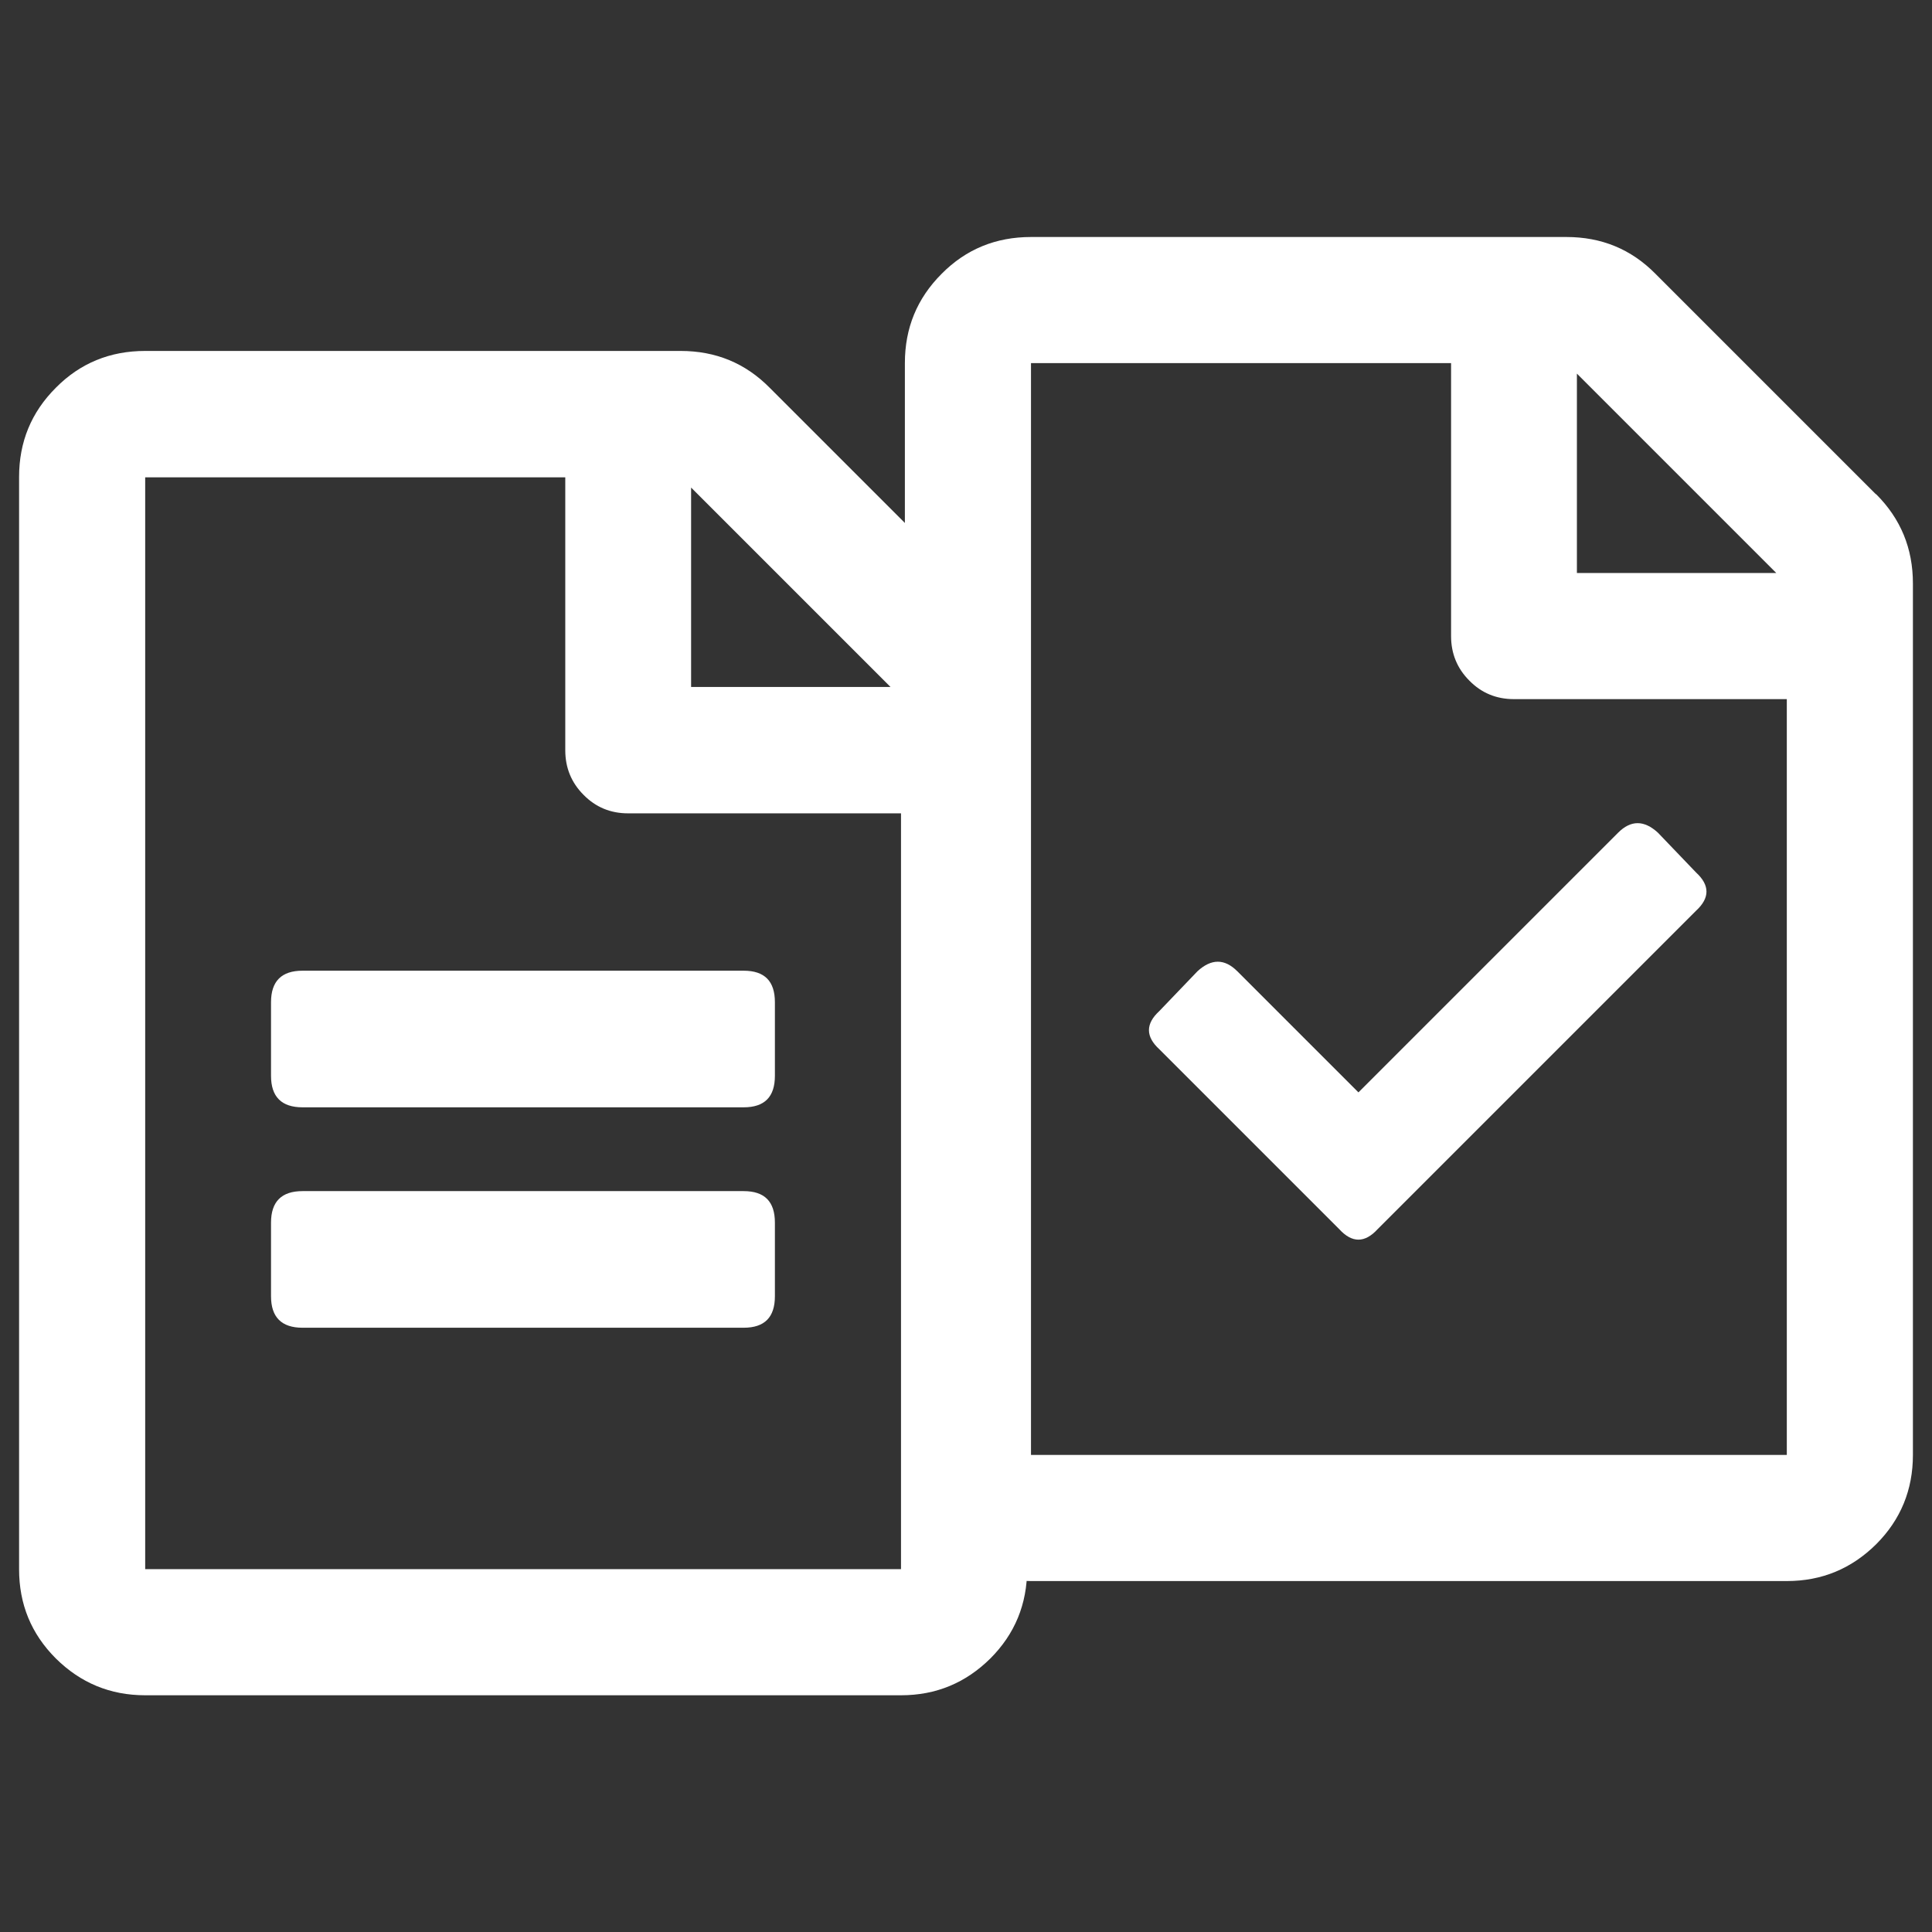
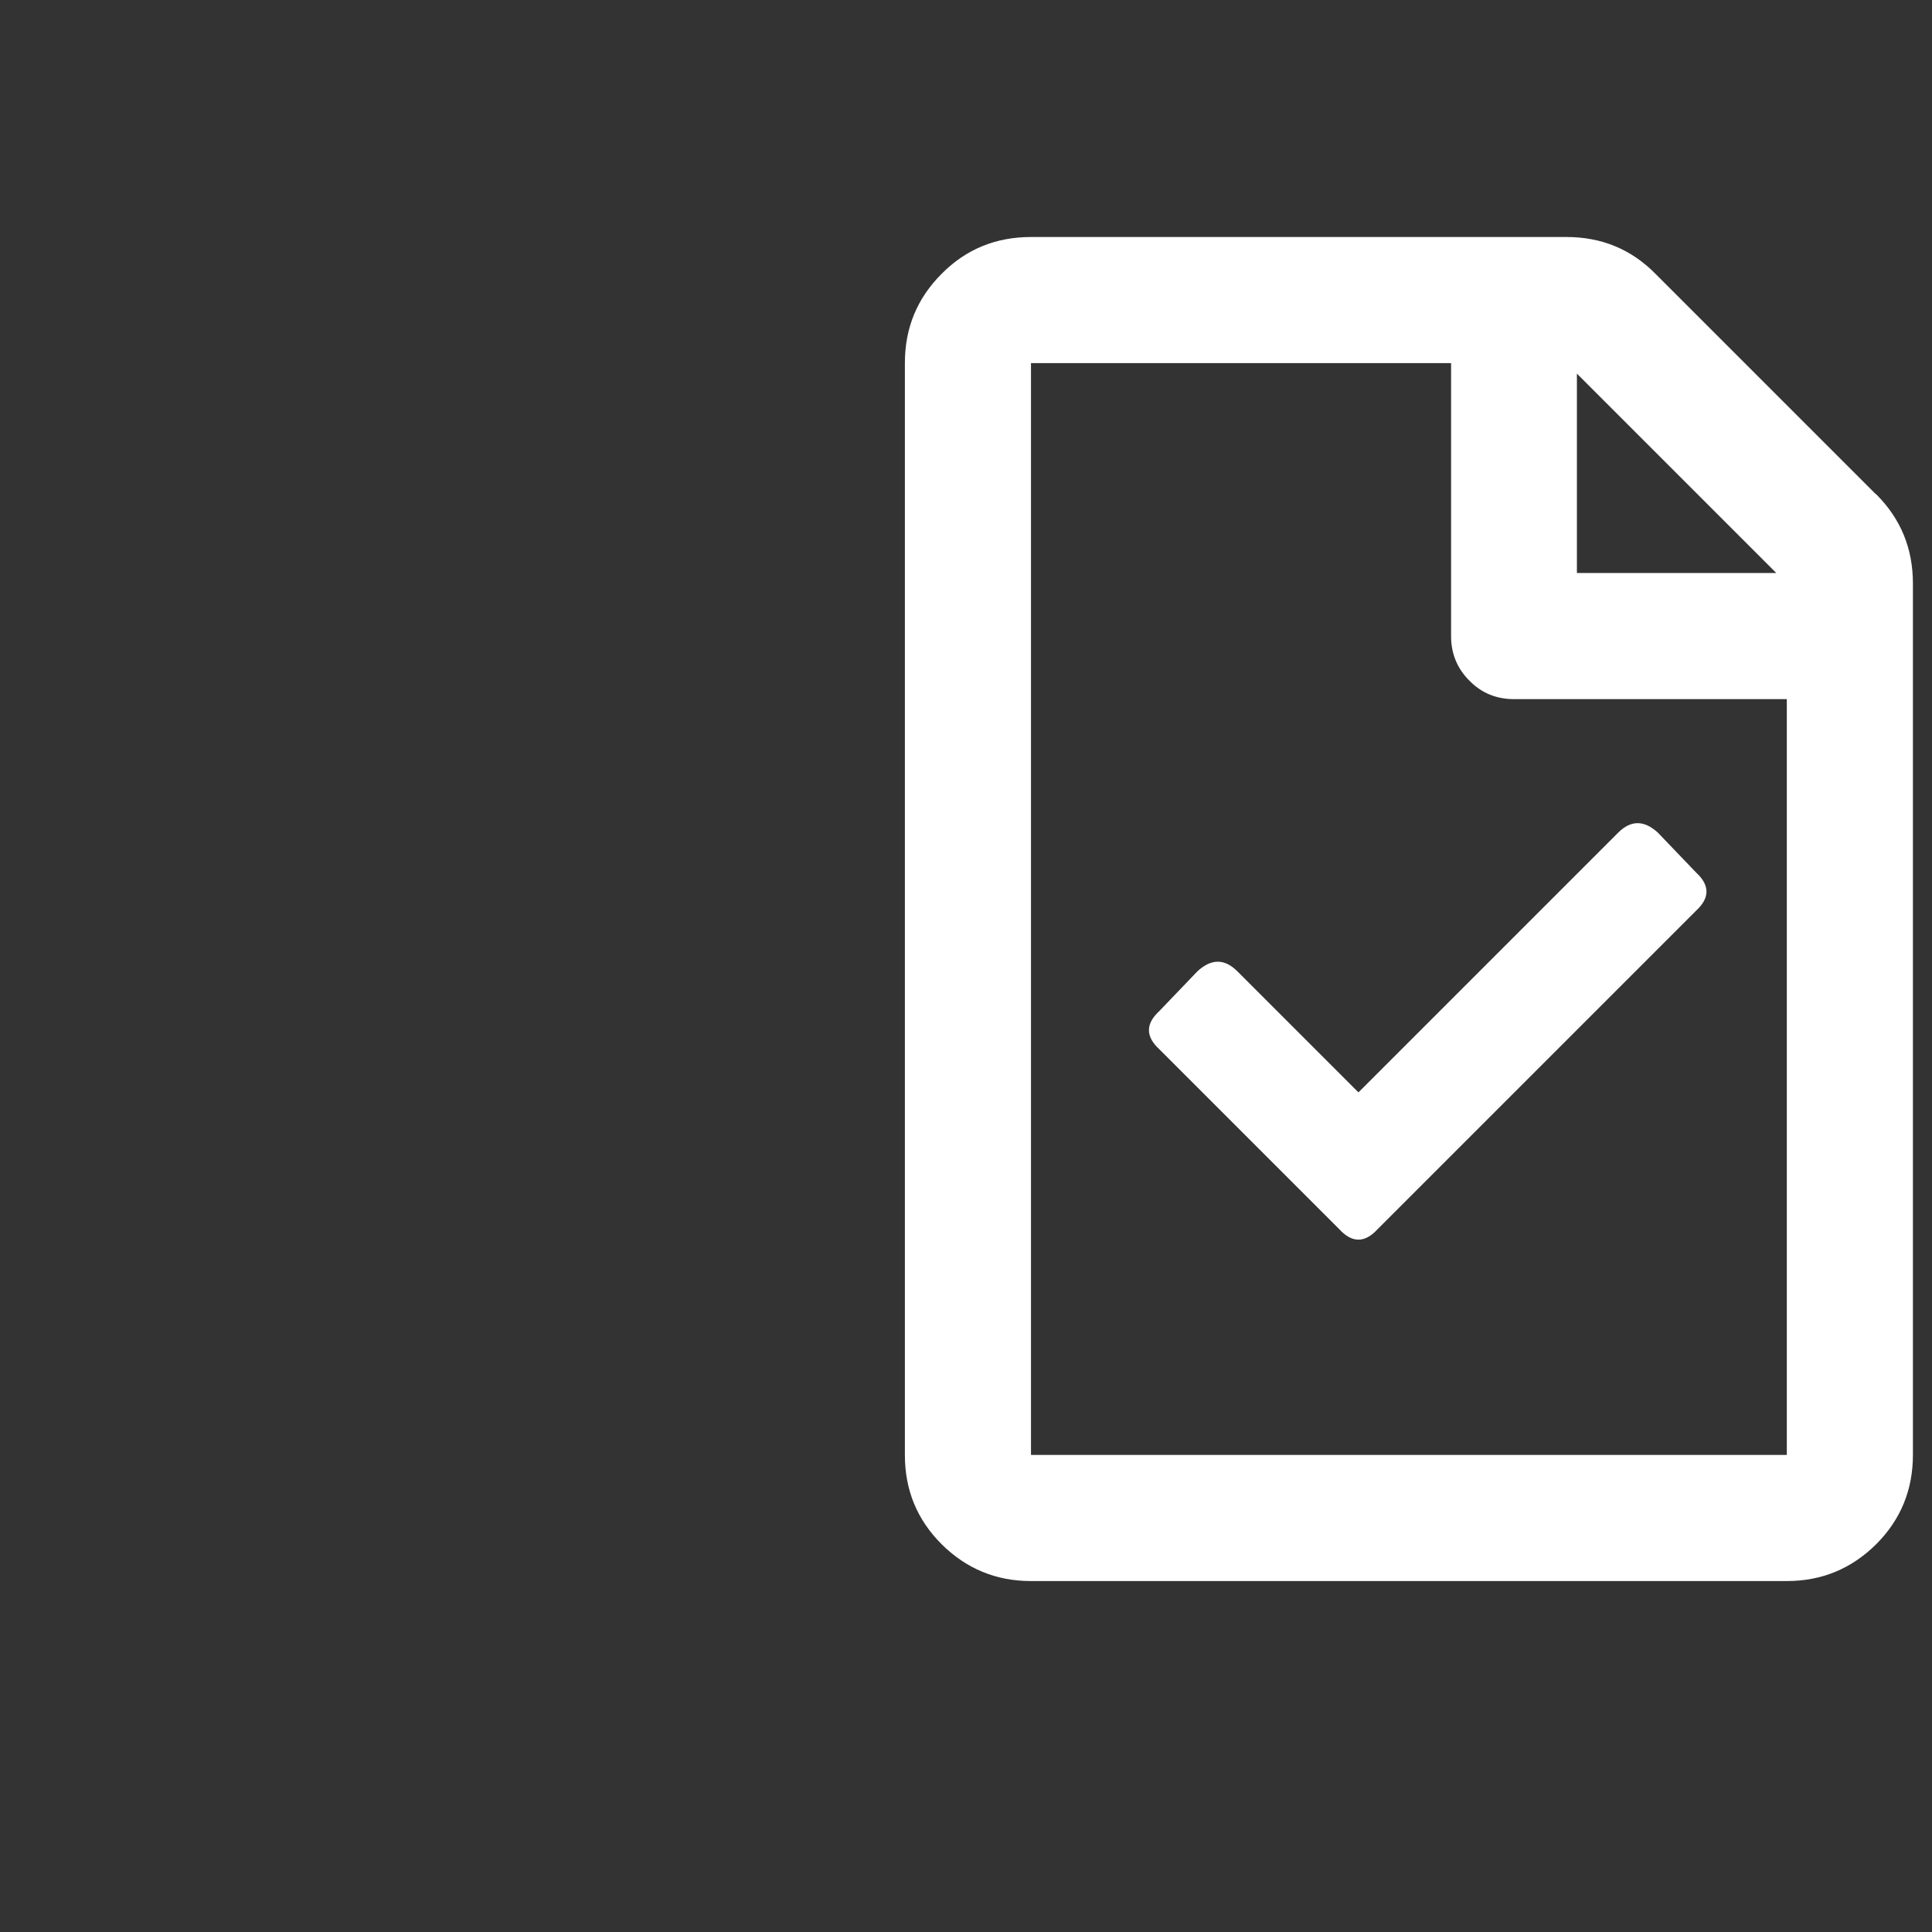
<svg xmlns="http://www.w3.org/2000/svg" id="Layer_2" data-name="Layer 2" viewBox="0 0 69.86 69.86">
  <rect x="0" y="0" width="69.86" height="69.86" fill="#333333" stroke="none" />
  <defs>
    <style> .cls-1 { fill: none; } .cls-1, .cls-2 { stroke-width: 0px; } .cls-2 { fill: #fff; } </style>
  </defs>
  <g id="Main_content" data-name="Main content">
    <rect class="cls-1" width="69.86" height="69.86" />
    <g>
-       <path class="cls-2" d="m35.81,22c.89.89,1.33,1.96,1.33,3.23v31.51c0,1.26-.44,2.34-1.33,3.23-.89.88-1.96,1.33-3.23,1.33H5.25c-1.27,0-2.34-.45-3.23-1.33-.89-.89-1.33-1.96-1.33-3.23V17.25c0-1.27.44-2.34,1.33-3.23.88-.89,1.96-1.33,3.23-1.33h19.36c1.27,0,2.34.44,3.22,1.33l7.97,7.97h0Zm-3.23,34.74v-27.33h-9.87c-.63,0-1.17-.22-1.61-.67-.44-.44-.66-.98-.66-1.61v-9.87H5.25v39.48h27.33Zm-5.69-21.64c.76,0,1.13.38,1.13,1.14v2.66c0,.76-.37,1.14-1.13,1.14h-15.95c-.76,0-1.14-.38-1.14-1.14v-2.66c0-.76.38-1.14,1.14-1.14h15.95Zm0,7.97c.76,0,1.13.38,1.13,1.14v2.66c0,.76-.37,1.14-1.13,1.14h-15.95c-.76,0-1.14-.38-1.14-1.14v-2.66c0-.76.38-1.14,1.14-1.14h15.95Zm-1.9-25.44v7.21h7.21l-7.21-7.21Z" />
      <path class="cls-2" d="m67.84,17.87c.89.89,1.33,1.96,1.33,3.23v31.51c0,1.26-.44,2.34-1.33,3.23-.89.88-1.96,1.33-3.23,1.33h-27.33c-1.27,0-2.34-.45-3.23-1.33-.89-.89-1.33-1.96-1.33-3.23V13.13c0-1.27.44-2.34,1.33-3.23.88-.89,1.96-1.33,3.23-1.33h19.36c1.27,0,2.34.44,3.22,1.33l7.97,7.97h0Zm-3.23,34.74v-27.33h-9.87c-.63,0-1.17-.22-1.61-.67-.44-.44-.66-.98-.66-1.61v-9.87h-15.19v39.48h27.33Zm-7.59-39.1v7.21h7.21l-7.21-7.21Z" />
      <path class="cls-2" d="m48.43,44.45c.46.5.92.5,1.38,0l11.52-11.52c.5-.46.5-.92,0-1.38l-1.38-1.44c-.5-.46-.98-.46-1.44,0l-9.39,9.39-4.38-4.38c-.46-.46-.94-.46-1.44,0l-1.38,1.44c-.5.46-.5.92,0,1.38l6.51,6.51h0Z" />
    </g>
  </g>
</svg>